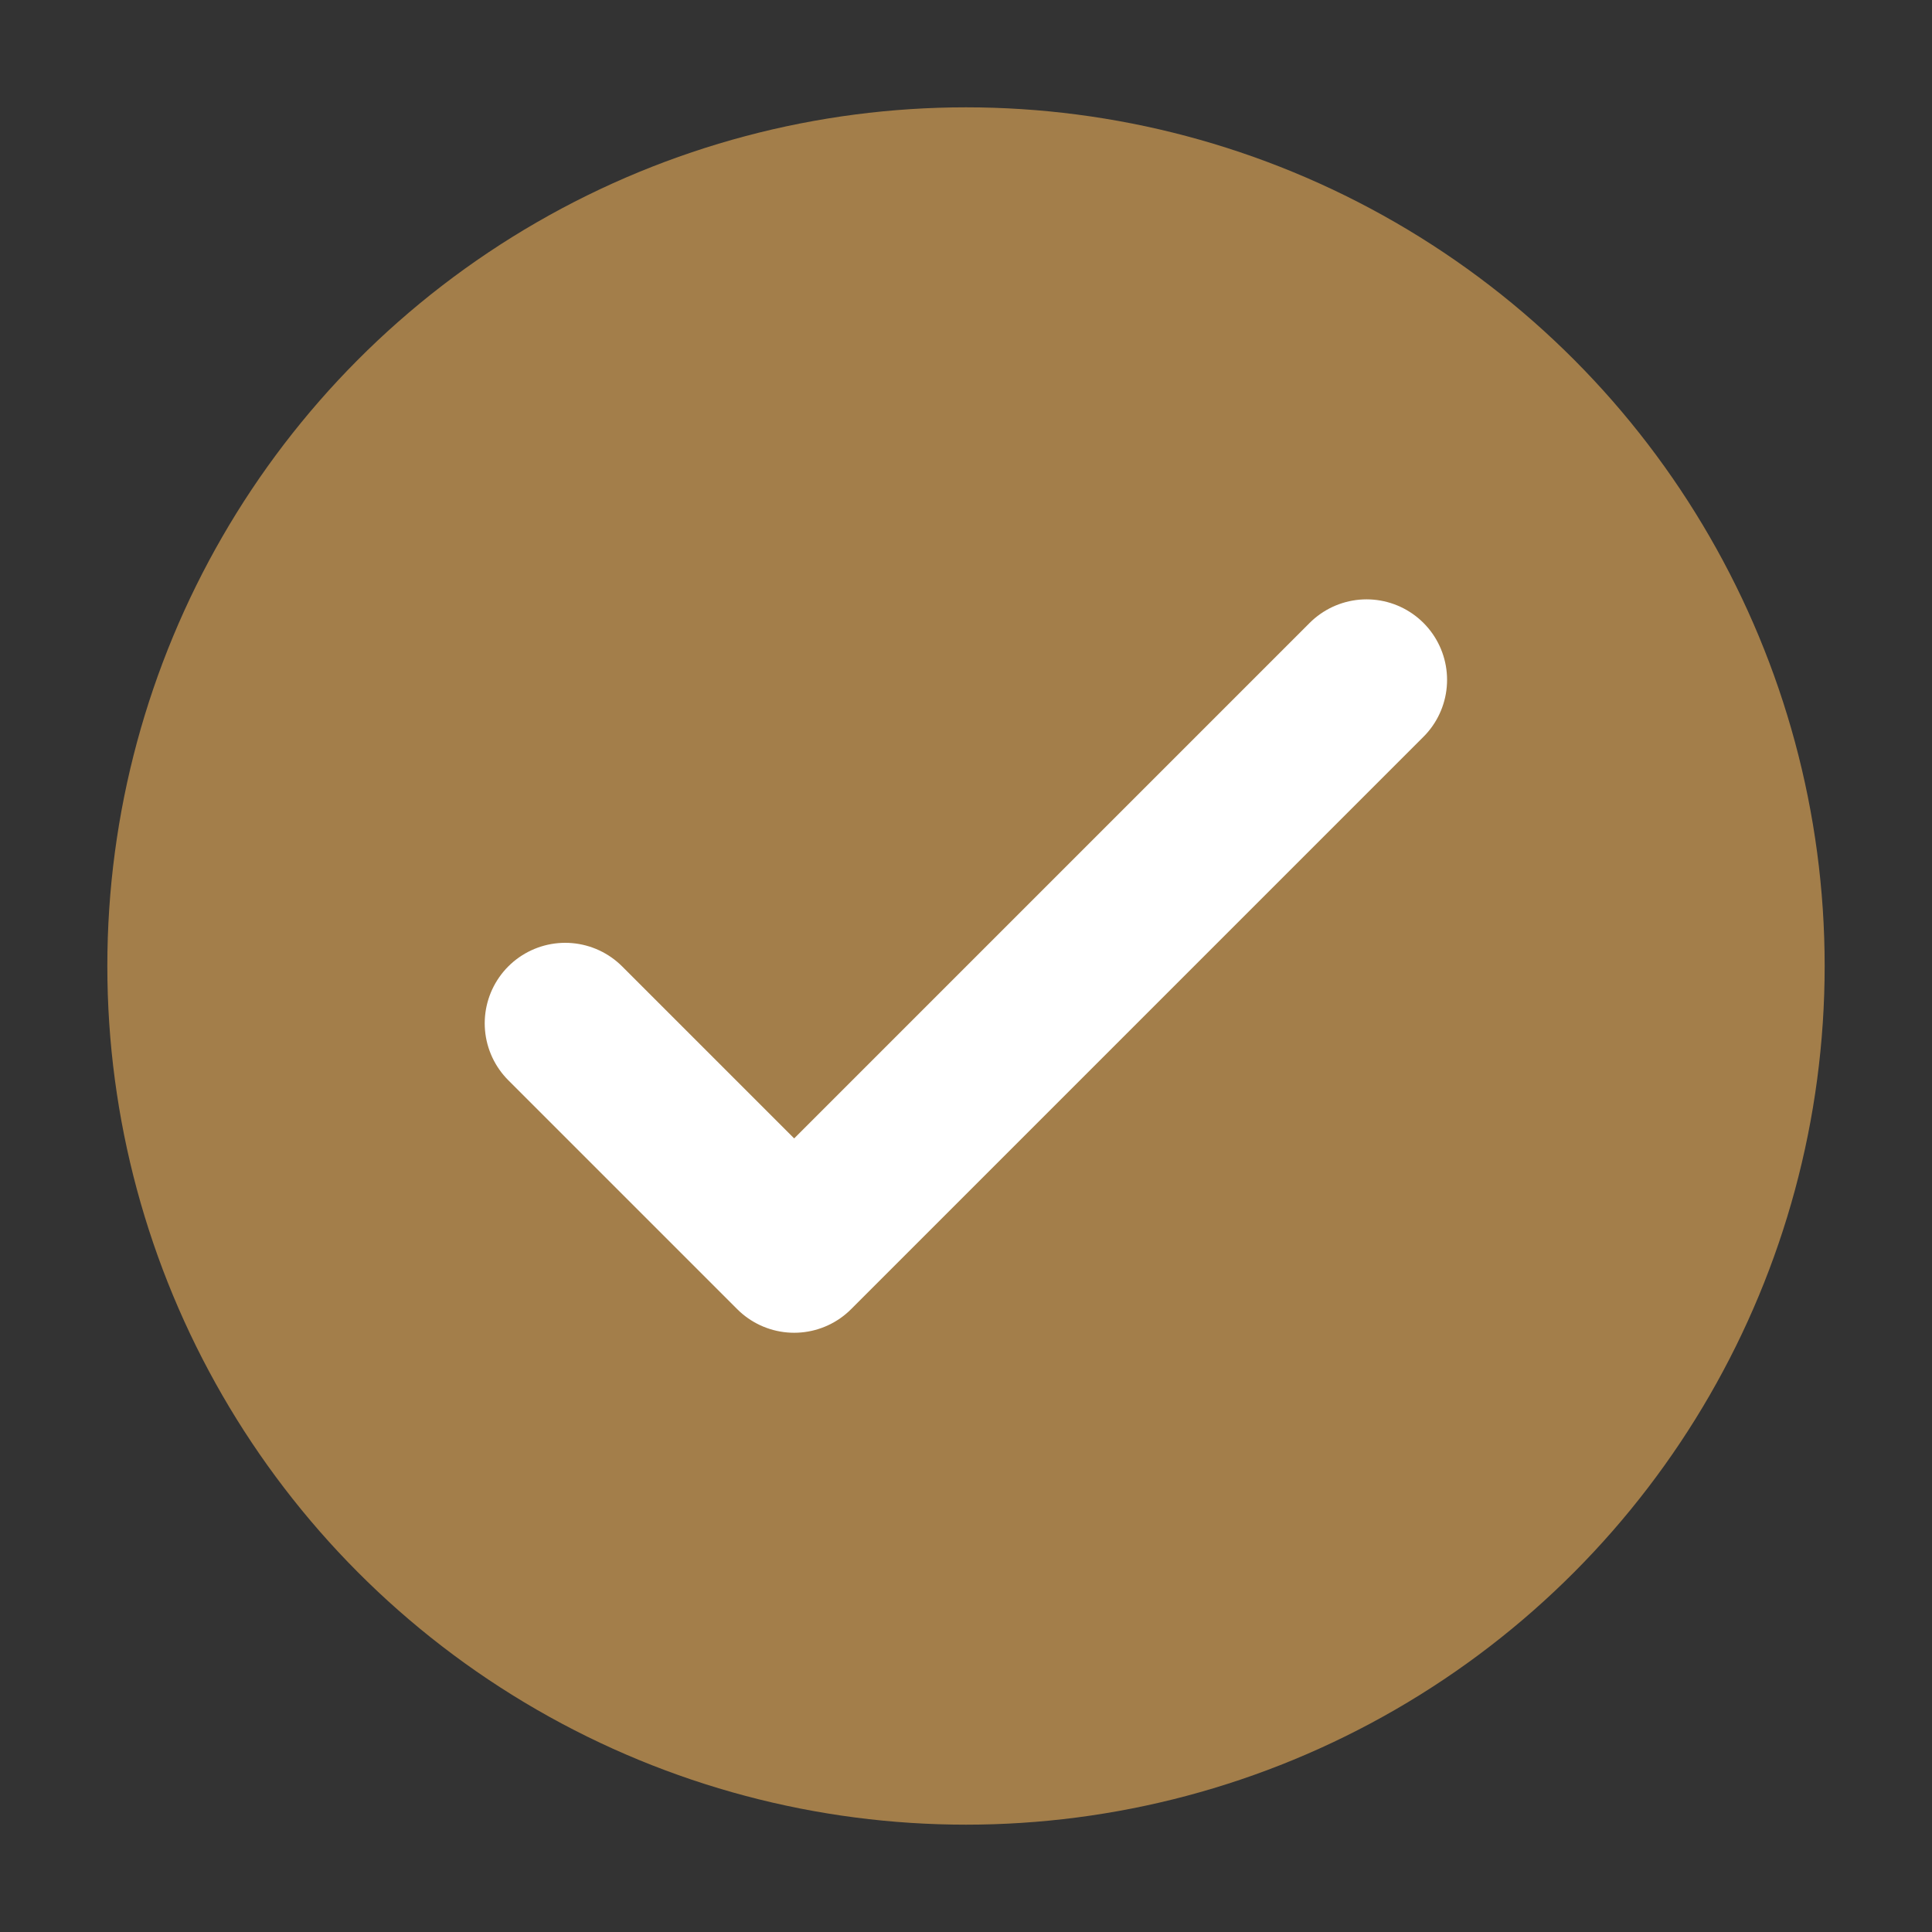
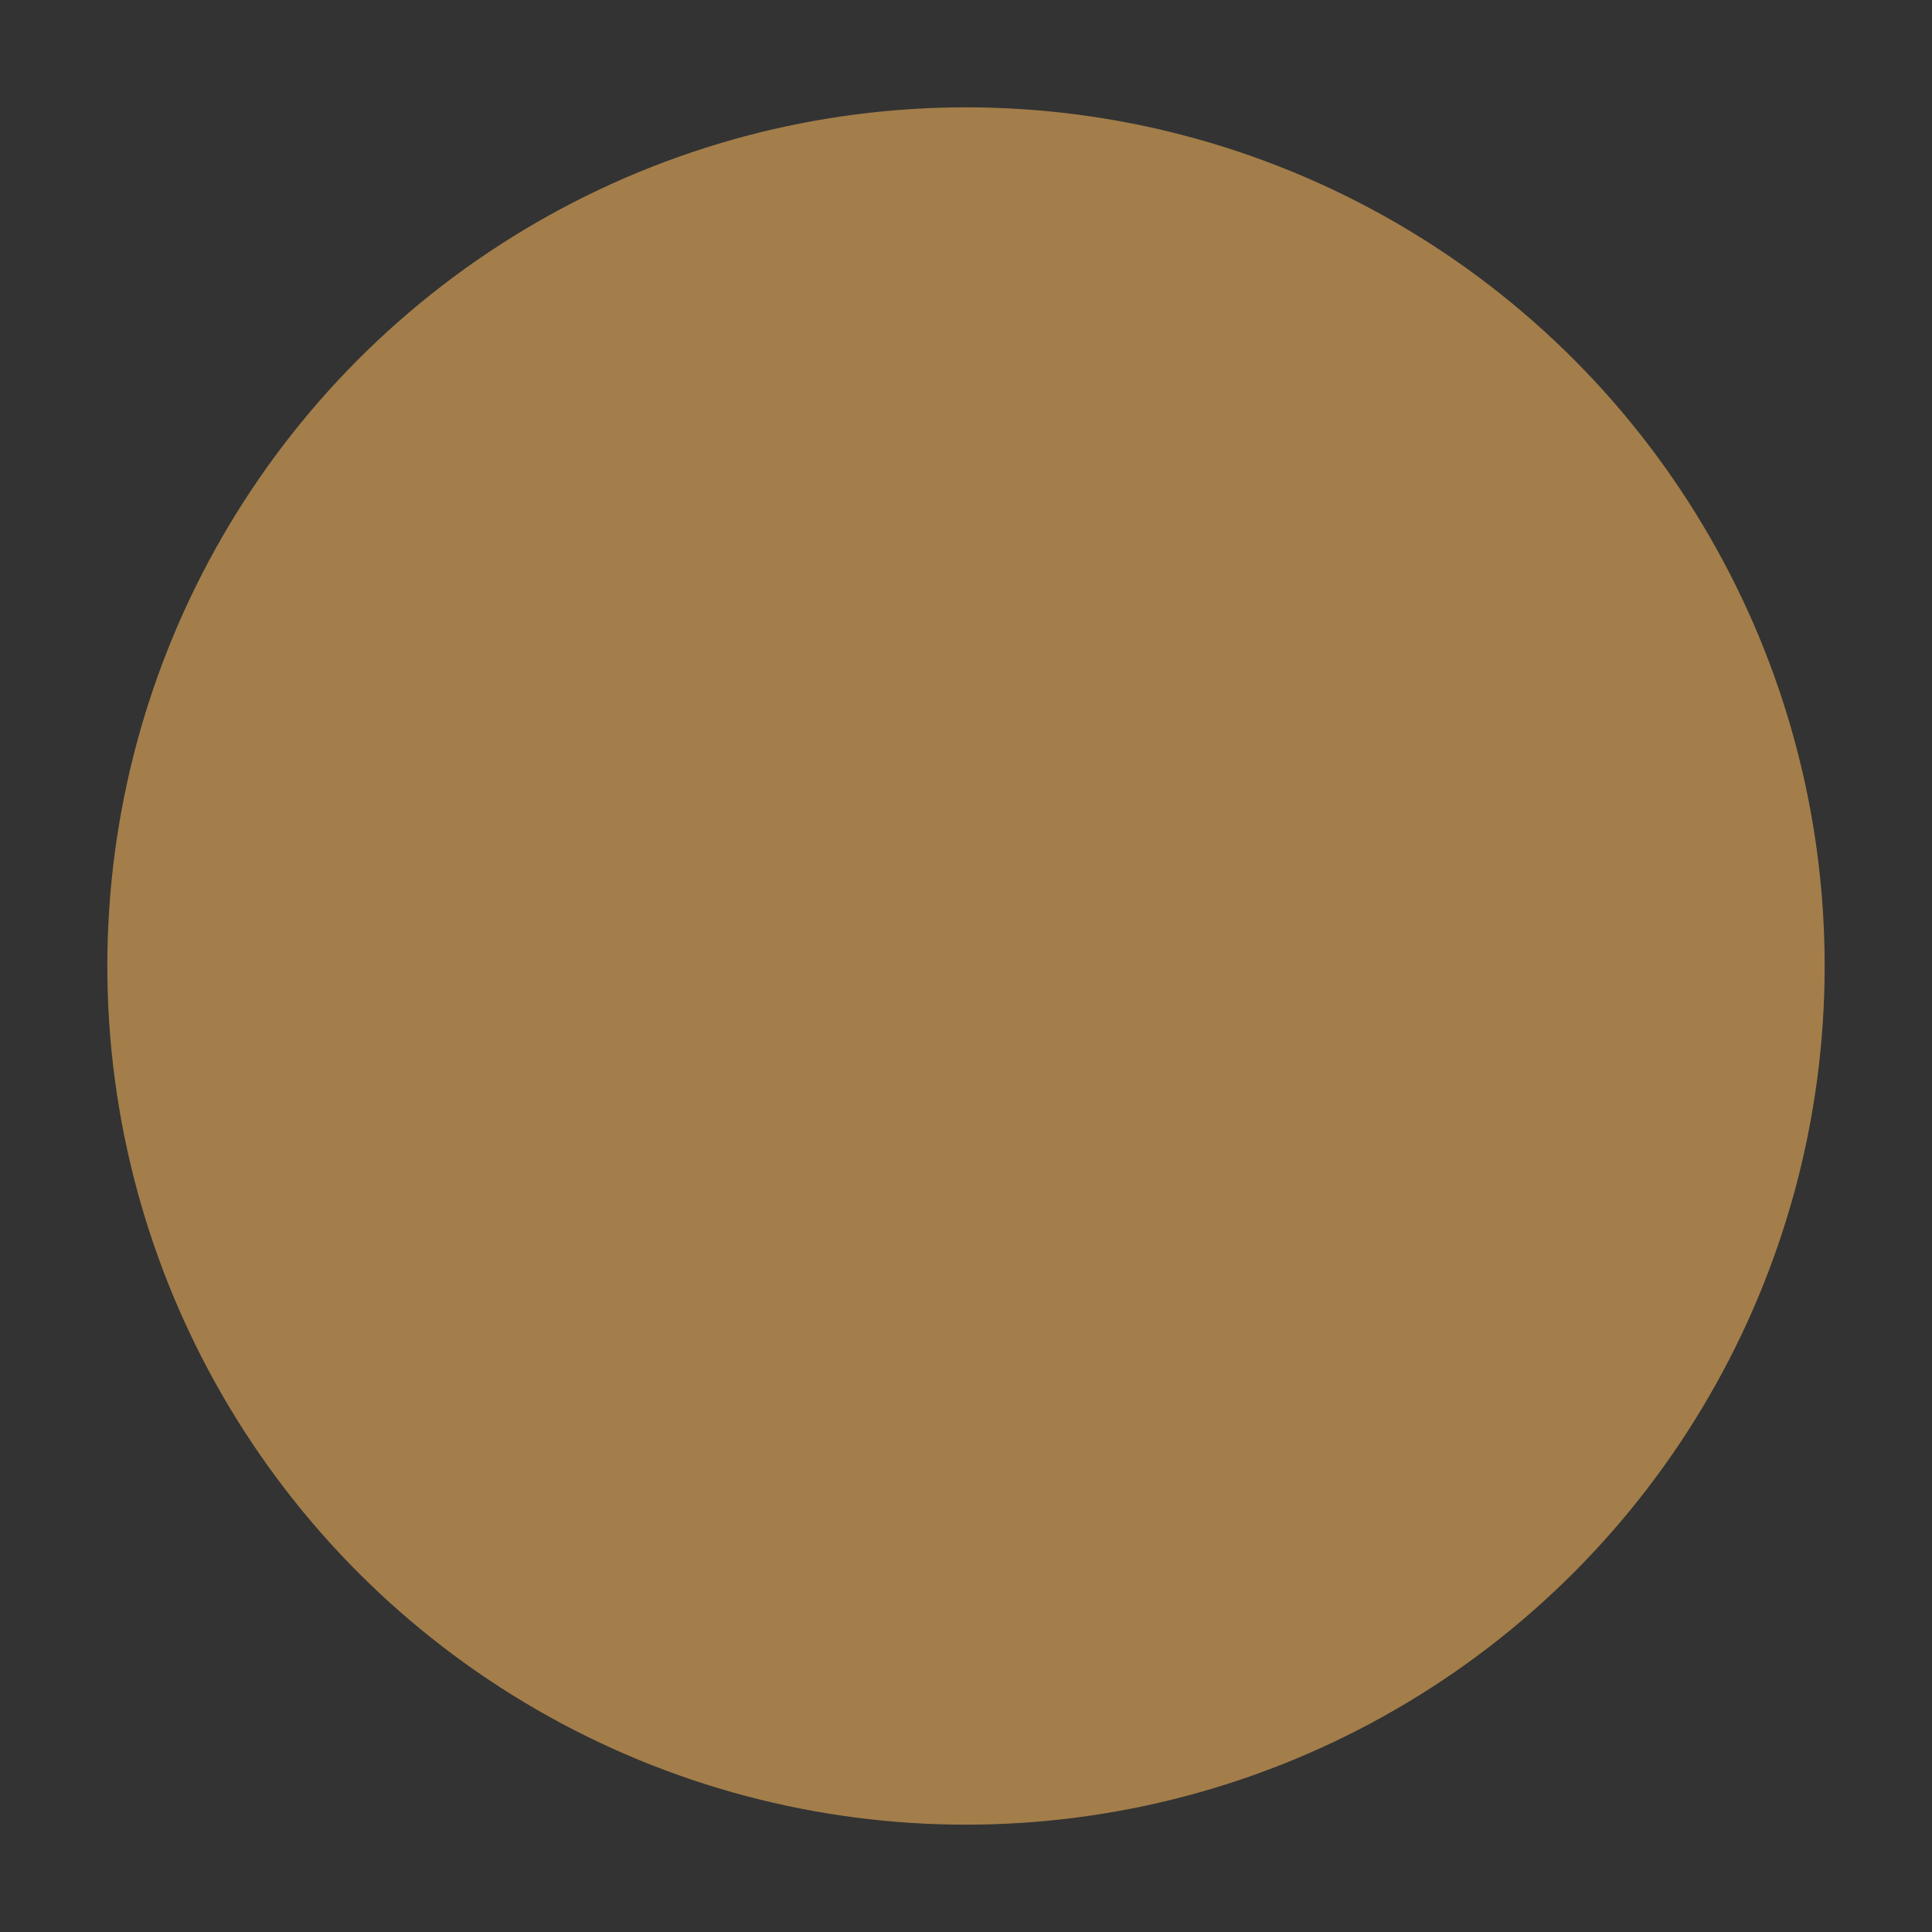
<svg xmlns="http://www.w3.org/2000/svg" width="18" height="18" viewBox="0 0 18 18" fill="none">
  <rect x="0" y="0" width="18" height="18" fill="#333333" stroke="none" />
  <circle cx="9" cy="9" r="8" fill="#A37E4A" />
-   <path d="M5.266 9.534L7.399 11.667L12.732 6.334" stroke="white" stroke-width="1.5" stroke-linecap="round" stroke-linejoin="round" />
</svg>